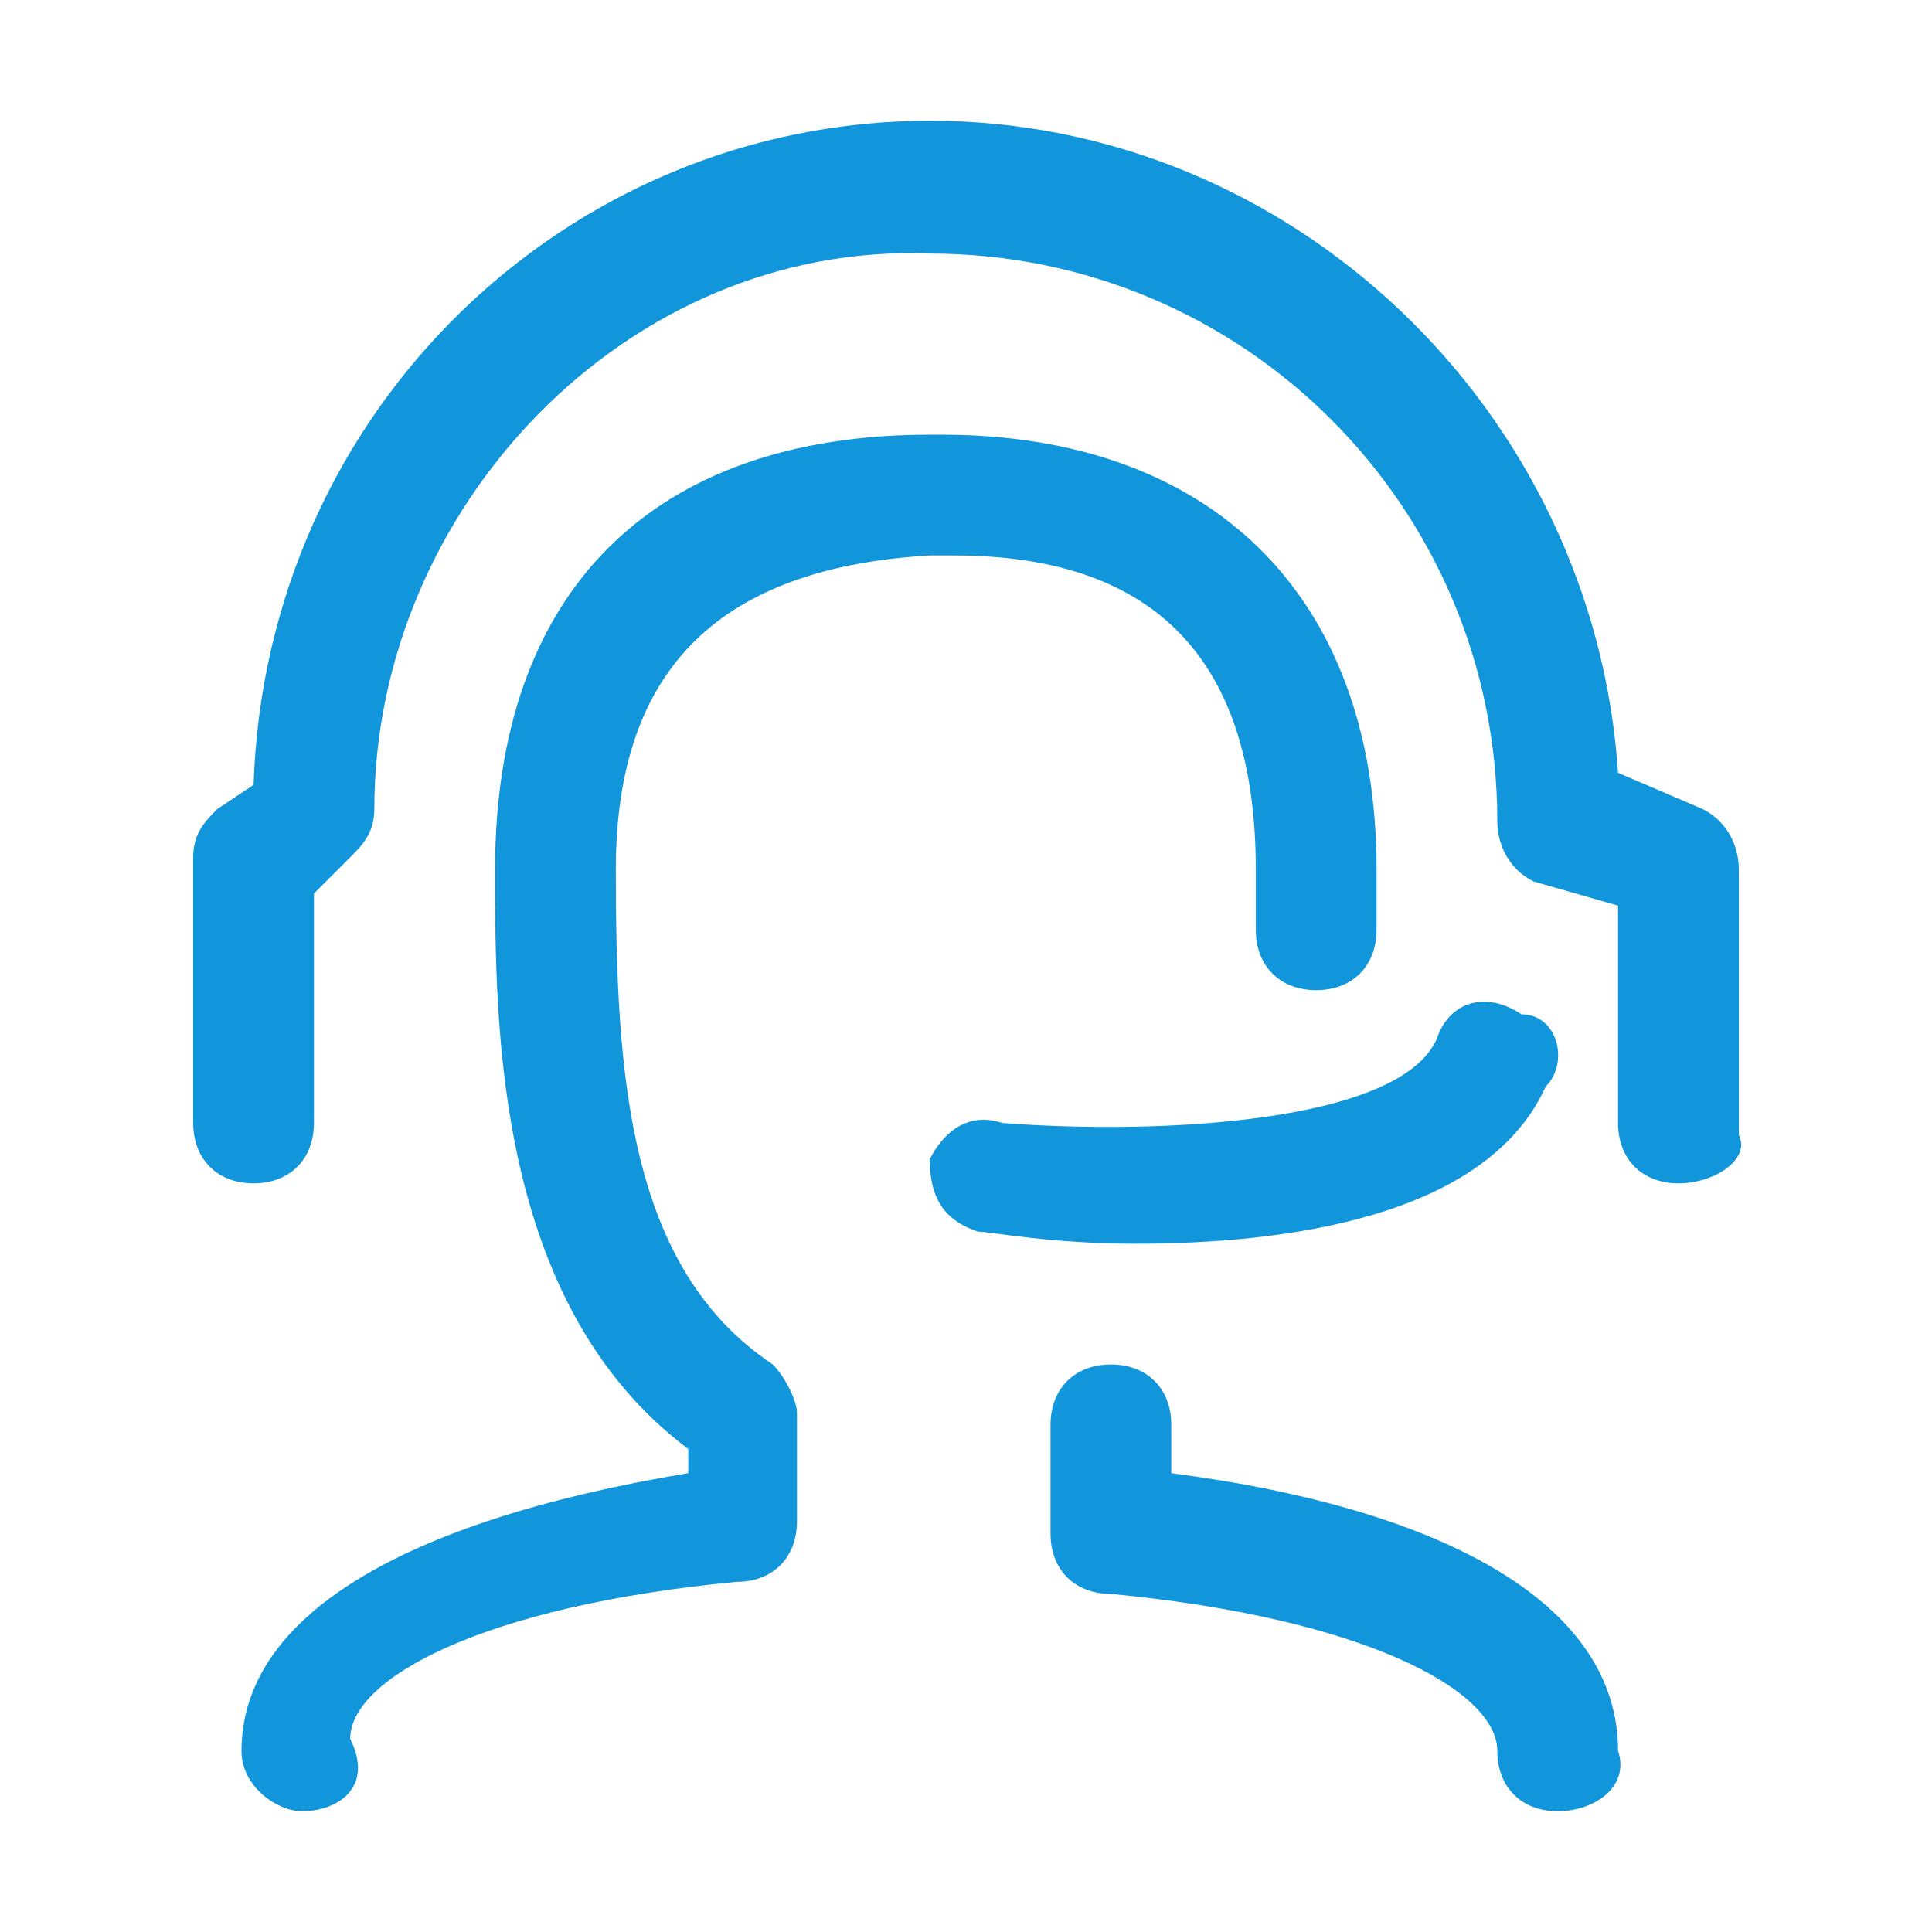
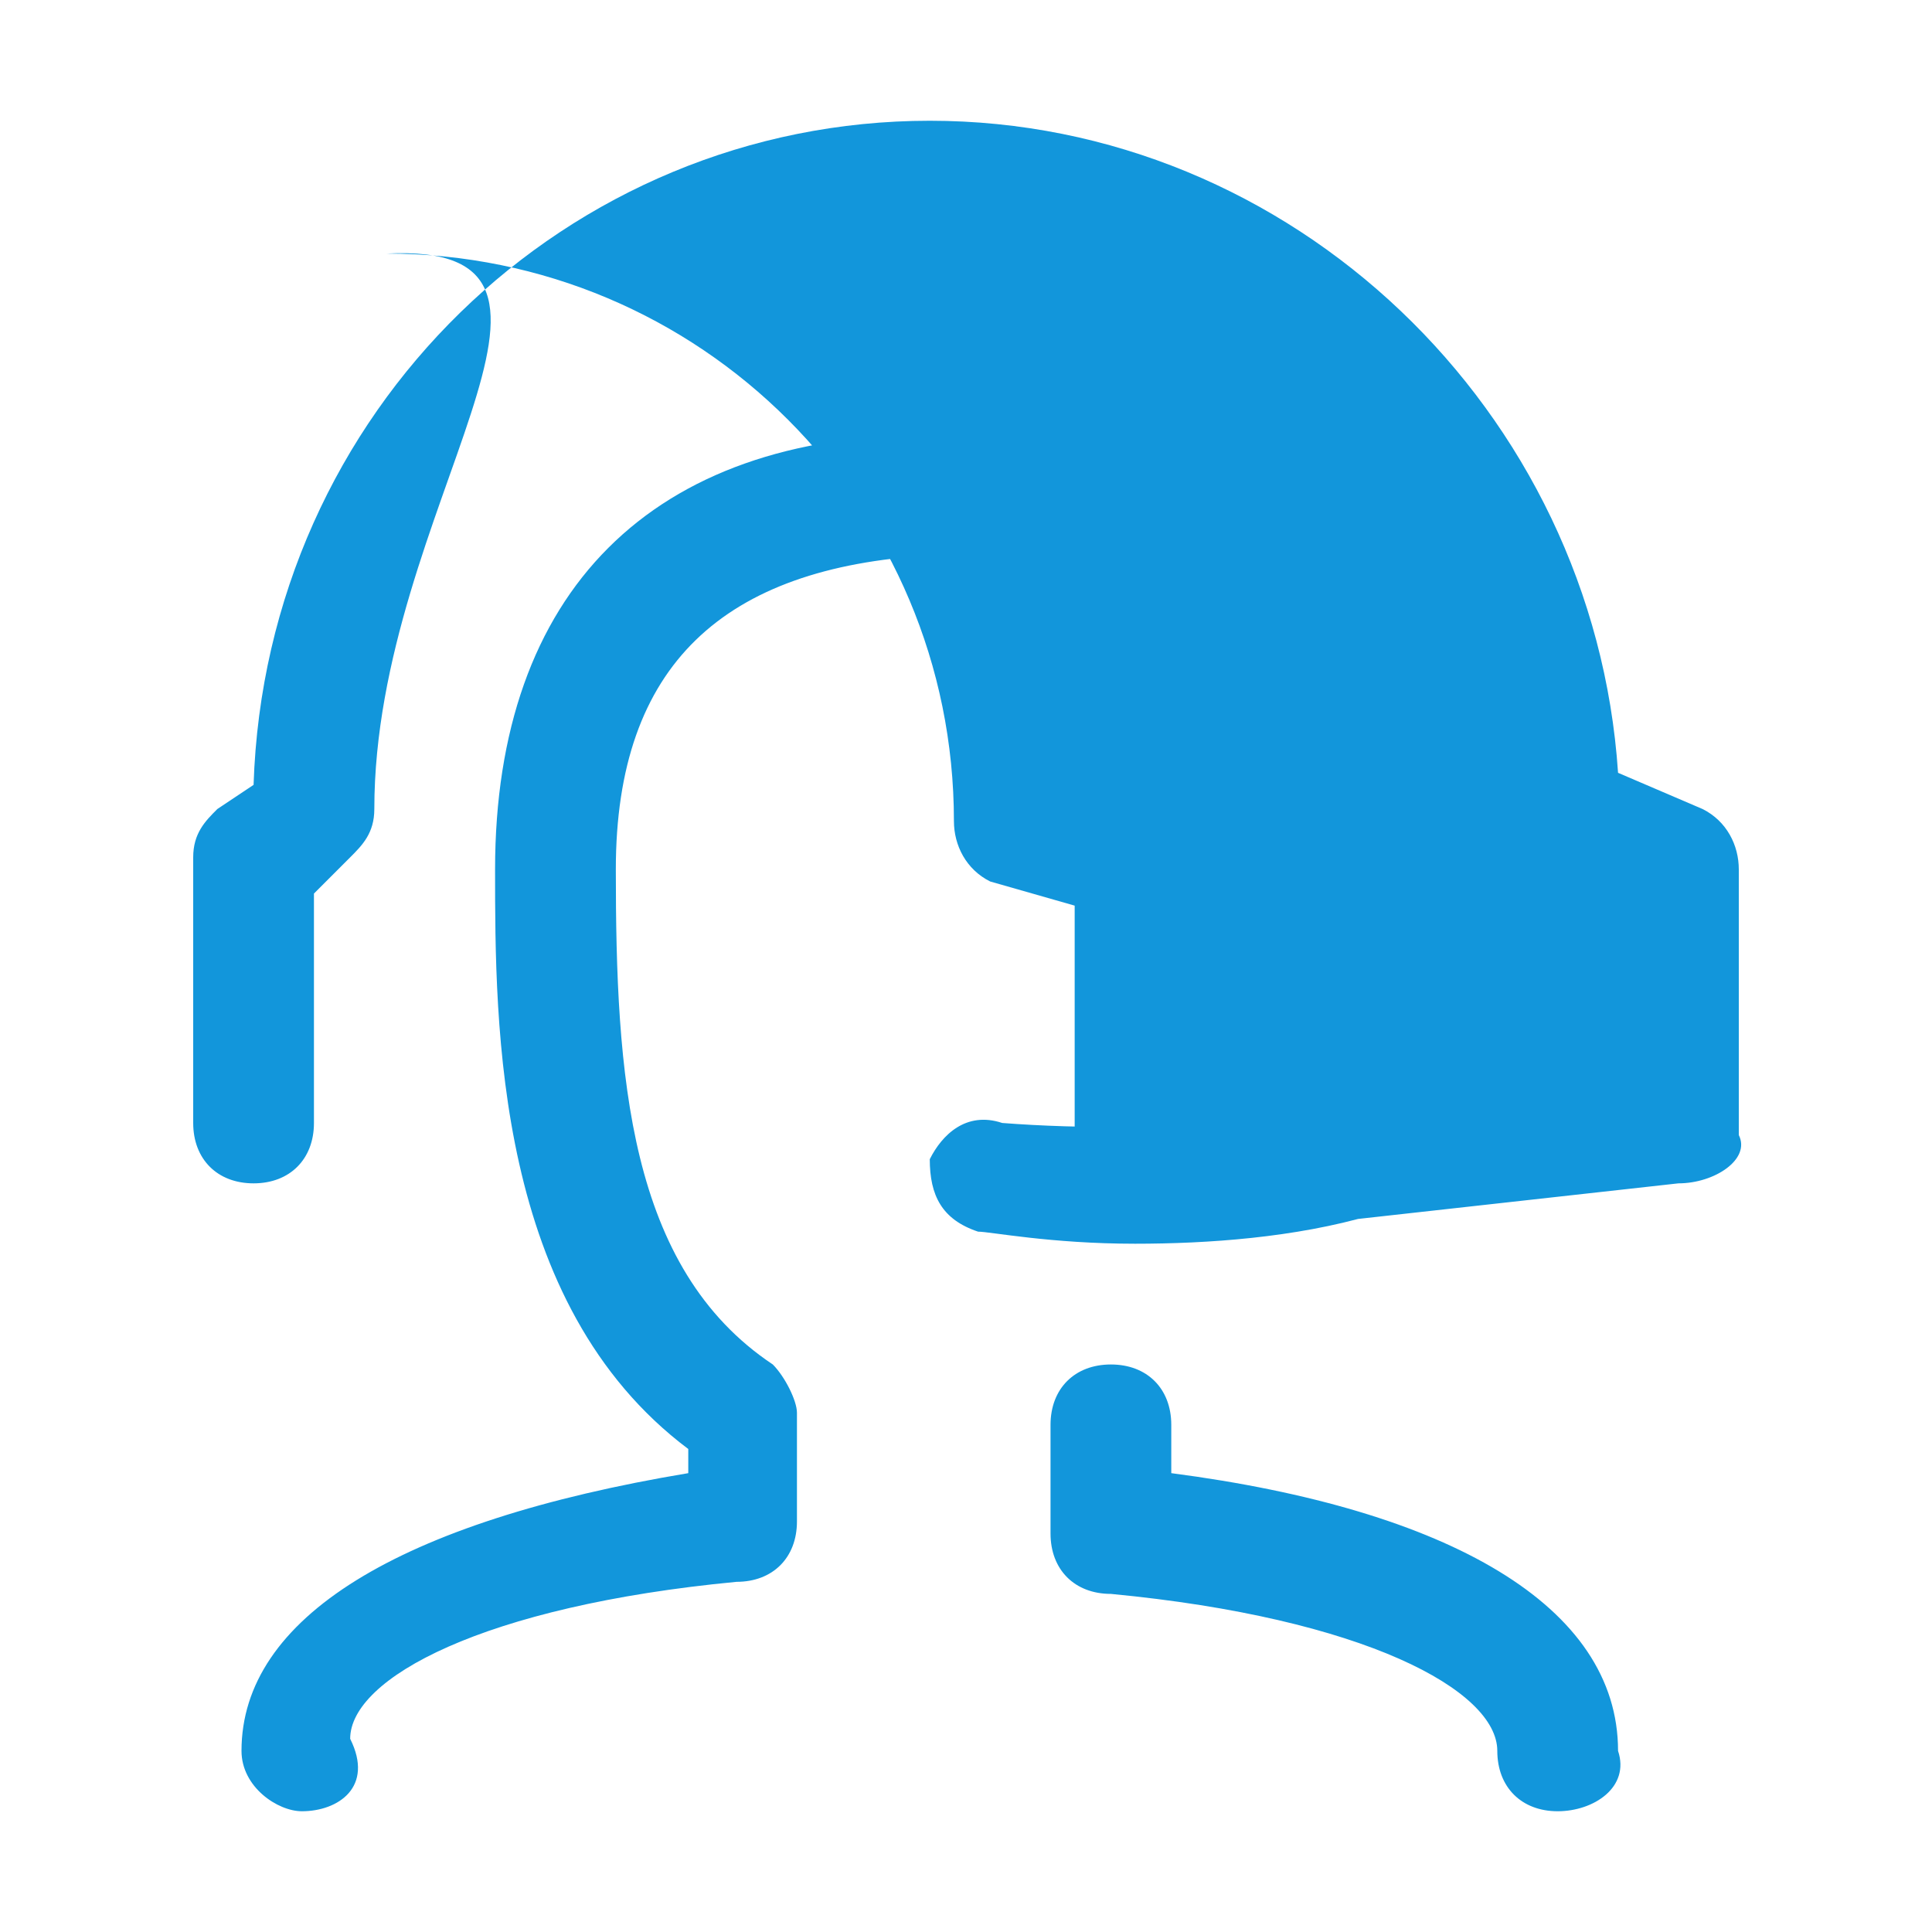
<svg xmlns="http://www.w3.org/2000/svg" class="icon" style="" viewBox="0 0 1024 1024" width="600" height="600">
  <defs>
    <style type="text/css" />
  </defs>
-   <path d="M160 960c-12.8 0-32-12.8-32-32 0-70.4 83.2-121.6 236.8-147.2V768c-102.4-76.8-102.4-224-102.4-307.2 0-147.2 83.2-230.4 230.4-230.4h6.4c140.8 0 230.4 83.2 230.4 230.4v32c0 19.2-12.8 32-32 32s-32-12.8-32-32v-32c0-108.8-51.2-166.4-160-166.4h-12.8c-108.8 6.4-166.4 57.6-166.4 166.4 0 108.8 6.4 211.2 83.2 262.4 6.4 6.4 12.8 19.2 12.8 25.6v57.6c0 19.2-12.8 32-32 32-134.4 12.8-204.8 51.2-204.8 83.2 12.8 25.6-6.4 38.4-25.6 38.4z m665.6 0c-19.2 0-32-12.8-32-32 0-32-70.4-70.4-204.8-83.2-19.2 0-32-12.8-32-32v-57.6c0-19.2 12.8-32 32-32s32 12.8 32 32v25.6c147.2 19.2 236.8 70.4 236.8 147.2 6.4 19.2-12.8 32-32 32z m-224-300.8c-44.8 0-76.8-6.4-83.2-6.4-19.2-6.4-25.6-19.2-25.6-38.4 6.4-12.8 19.2-25.6 38.4-19.2 83.2 6.4 211.2 0 230.4-44.8 6.4-19.2 25.6-25.6 44.8-12.8 19.2 0 25.6 25.6 12.8 38.4-32 70.4-140.8 83.2-217.6 83.2z m288-32c-19.2 0-32-12.8-32-32V480l-44.8-12.8c-12.8-6.4-19.2-19.2-19.2-32 0-166.4-134.4-300.8-300.8-300.8C332.8 128 198.4 268.8 198.4 428.8c0 12.8-6.4 19.2-12.8 25.6l-19.2 19.2v121.6c0 19.2-12.8 32-32 32s-32-12.8-32-32V454.4c0-12.8 6.4-19.2 12.8-25.6l19.2-12.8C140.8 217.6 300.8 64 492.8 64c192 0 352 153.6 364.8 345.6l44.8 19.2c12.8 6.4 19.2 19.2 19.2 32v140.8c6.4 12.8-12.8 25.6-32 25.6z" fill="#1296db" />
+   <path d="M160 960c-12.8 0-32-12.8-32-32 0-70.4 83.2-121.6 236.8-147.2V768c-102.4-76.8-102.4-224-102.4-307.2 0-147.2 83.2-230.4 230.4-230.4h6.4c140.8 0 230.4 83.2 230.4 230.4v32c0 19.2-12.8 32-32 32s-32-12.8-32-32v-32c0-108.8-51.2-166.4-160-166.4h-12.8c-108.8 6.4-166.4 57.6-166.4 166.4 0 108.8 6.4 211.2 83.2 262.4 6.4 6.4 12.8 19.2 12.8 25.6v57.6c0 19.2-12.8 32-32 32-134.4 12.8-204.8 51.2-204.8 83.2 12.8 25.6-6.4 38.4-25.6 38.4z m665.6 0c-19.2 0-32-12.8-32-32 0-32-70.4-70.4-204.8-83.2-19.2 0-32-12.8-32-32v-57.6c0-19.2 12.8-32 32-32s32 12.8 32 32v25.6c147.2 19.2 236.8 70.4 236.8 147.2 6.4 19.2-12.8 32-32 32z m-224-300.8c-44.8 0-76.8-6.4-83.2-6.4-19.2-6.4-25.6-19.2-25.6-38.4 6.4-12.8 19.2-25.6 38.4-19.2 83.2 6.4 211.2 0 230.4-44.8 6.4-19.2 25.6-25.6 44.8-12.8 19.2 0 25.6 25.6 12.8 38.4-32 70.4-140.8 83.2-217.6 83.2z c-19.2 0-32-12.8-32-32V480l-44.8-12.8c-12.8-6.4-19.2-19.2-19.2-32 0-166.4-134.4-300.8-300.8-300.8C332.8 128 198.4 268.8 198.4 428.8c0 12.8-6.4 19.2-12.8 25.6l-19.2 19.2v121.6c0 19.2-12.8 32-32 32s-32-12.8-32-32V454.4c0-12.8 6.4-19.2 12.8-25.6l19.2-12.8C140.8 217.6 300.8 64 492.8 64c192 0 352 153.6 364.8 345.6l44.8 19.2c12.8 6.4 19.2 19.2 19.2 32v140.8c6.4 12.8-12.8 25.6-32 25.6z" fill="#1296db" />
</svg>